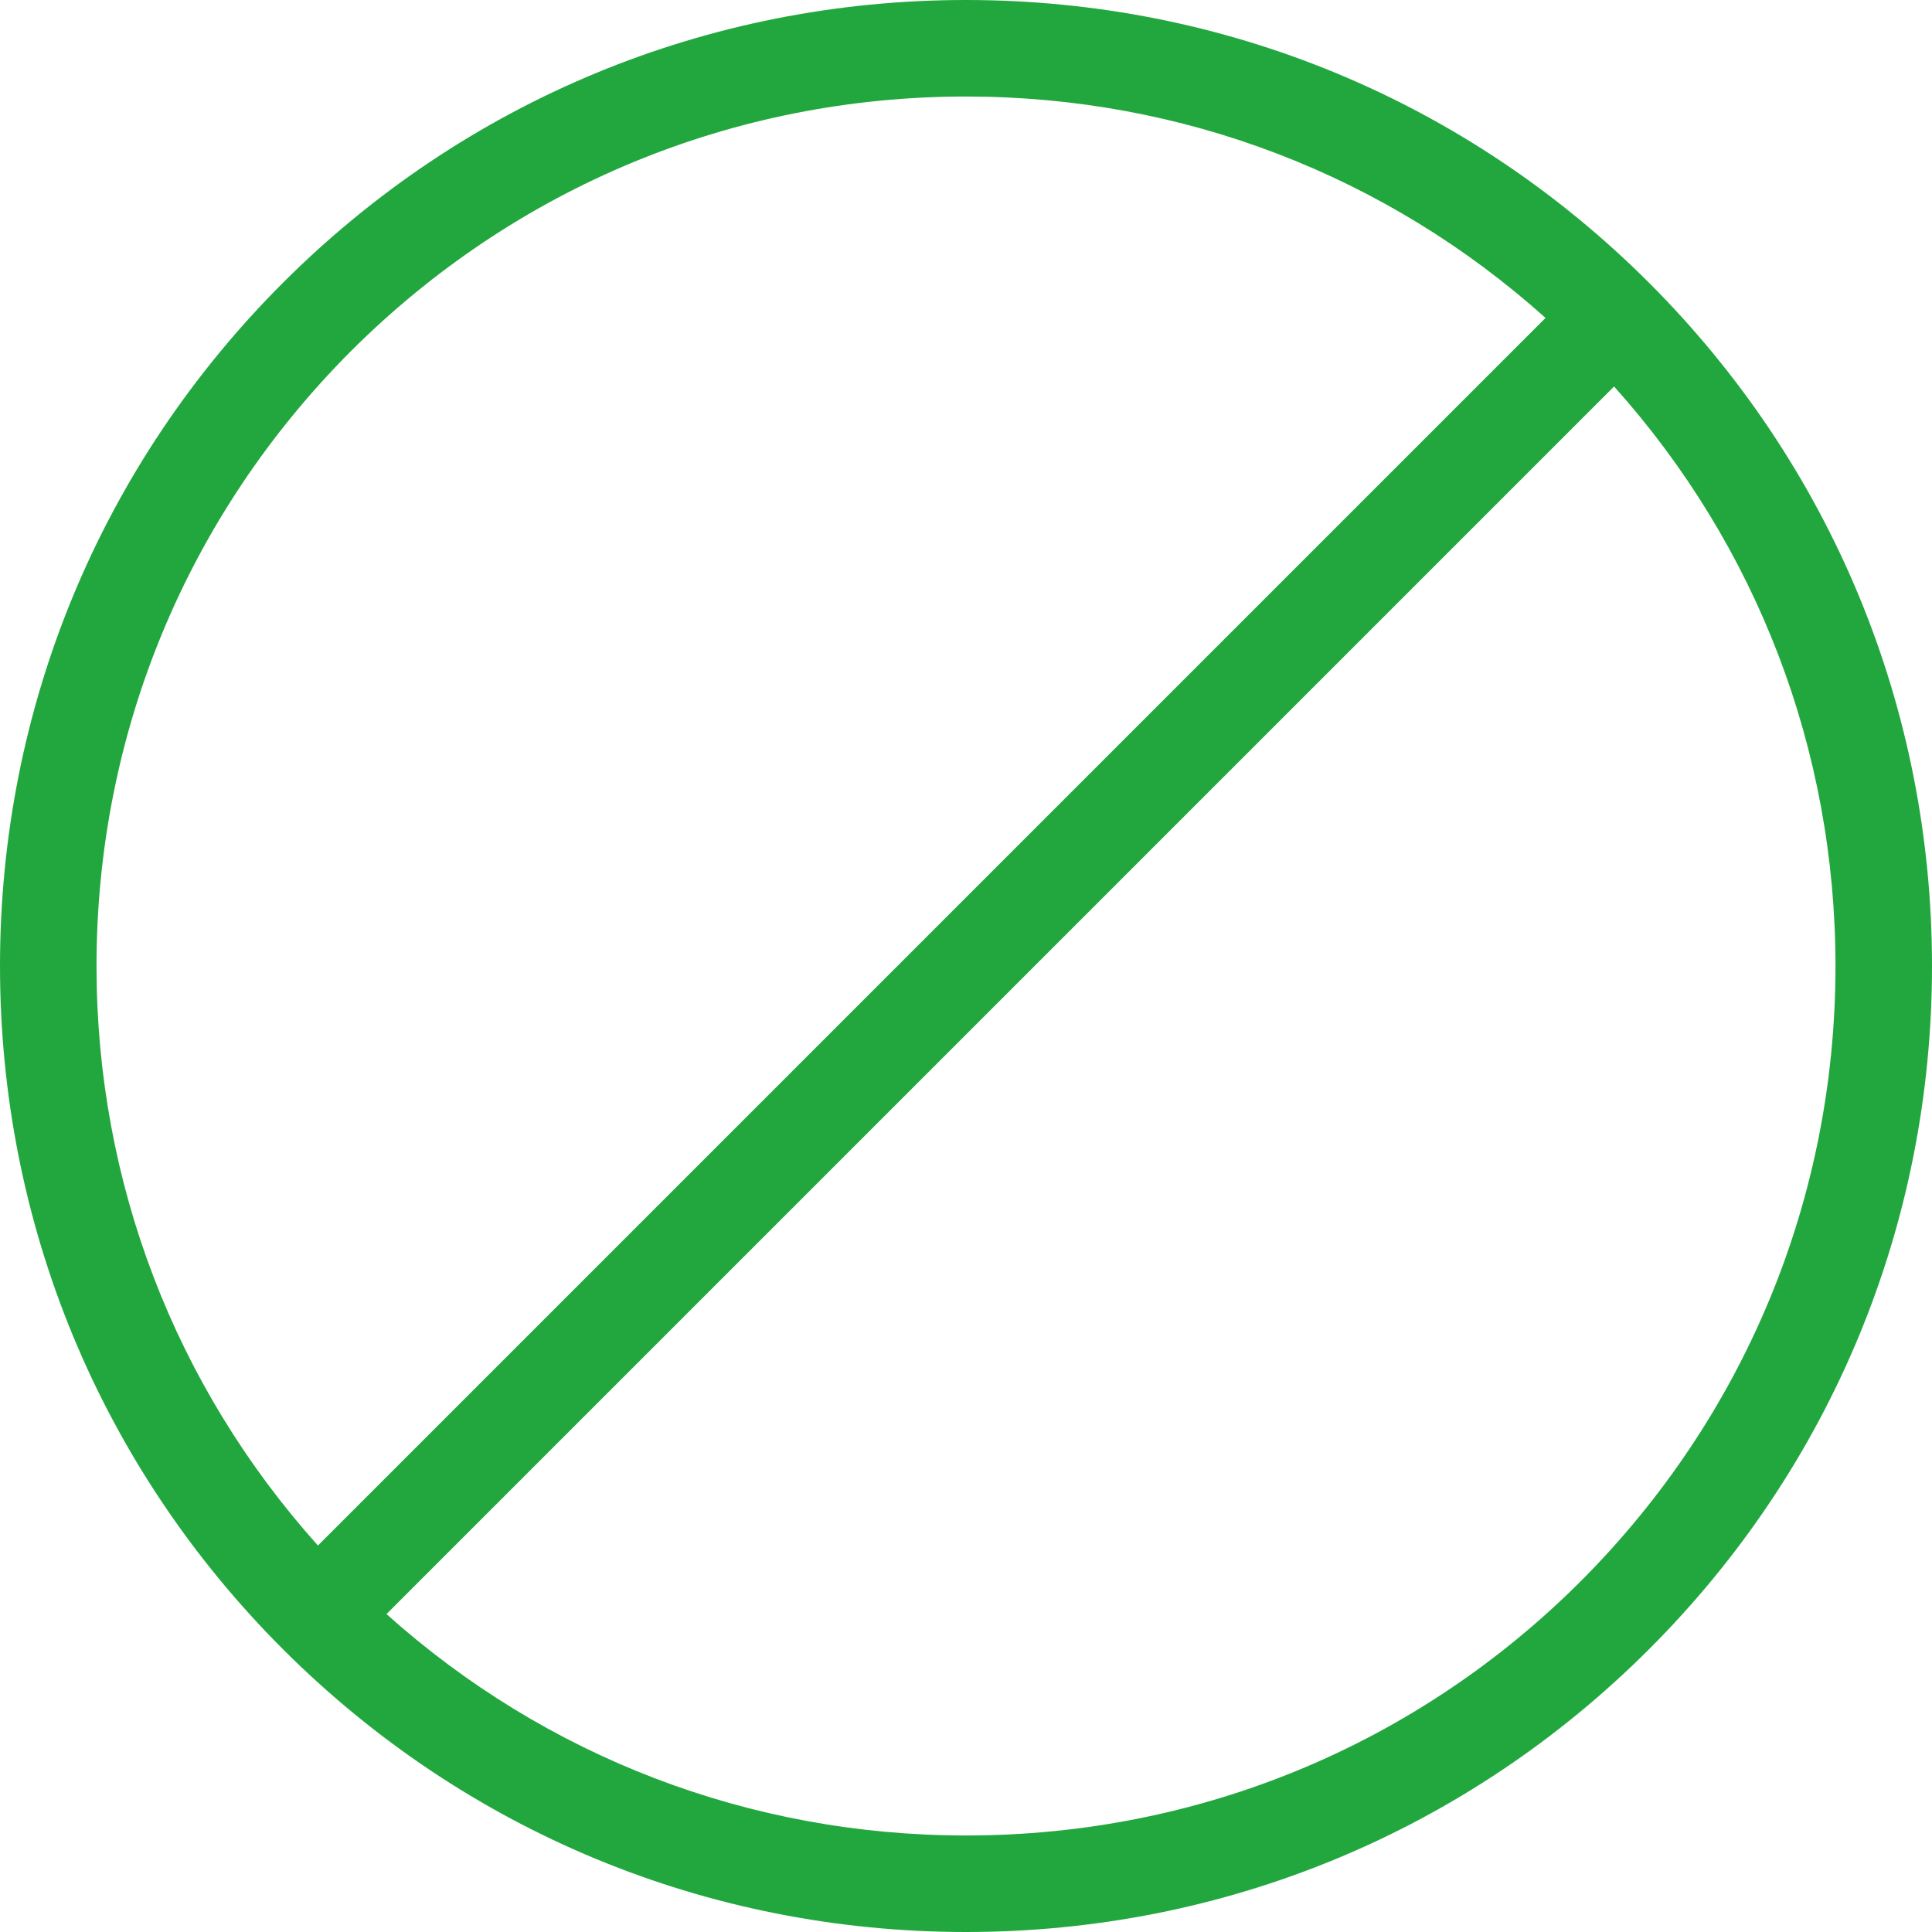
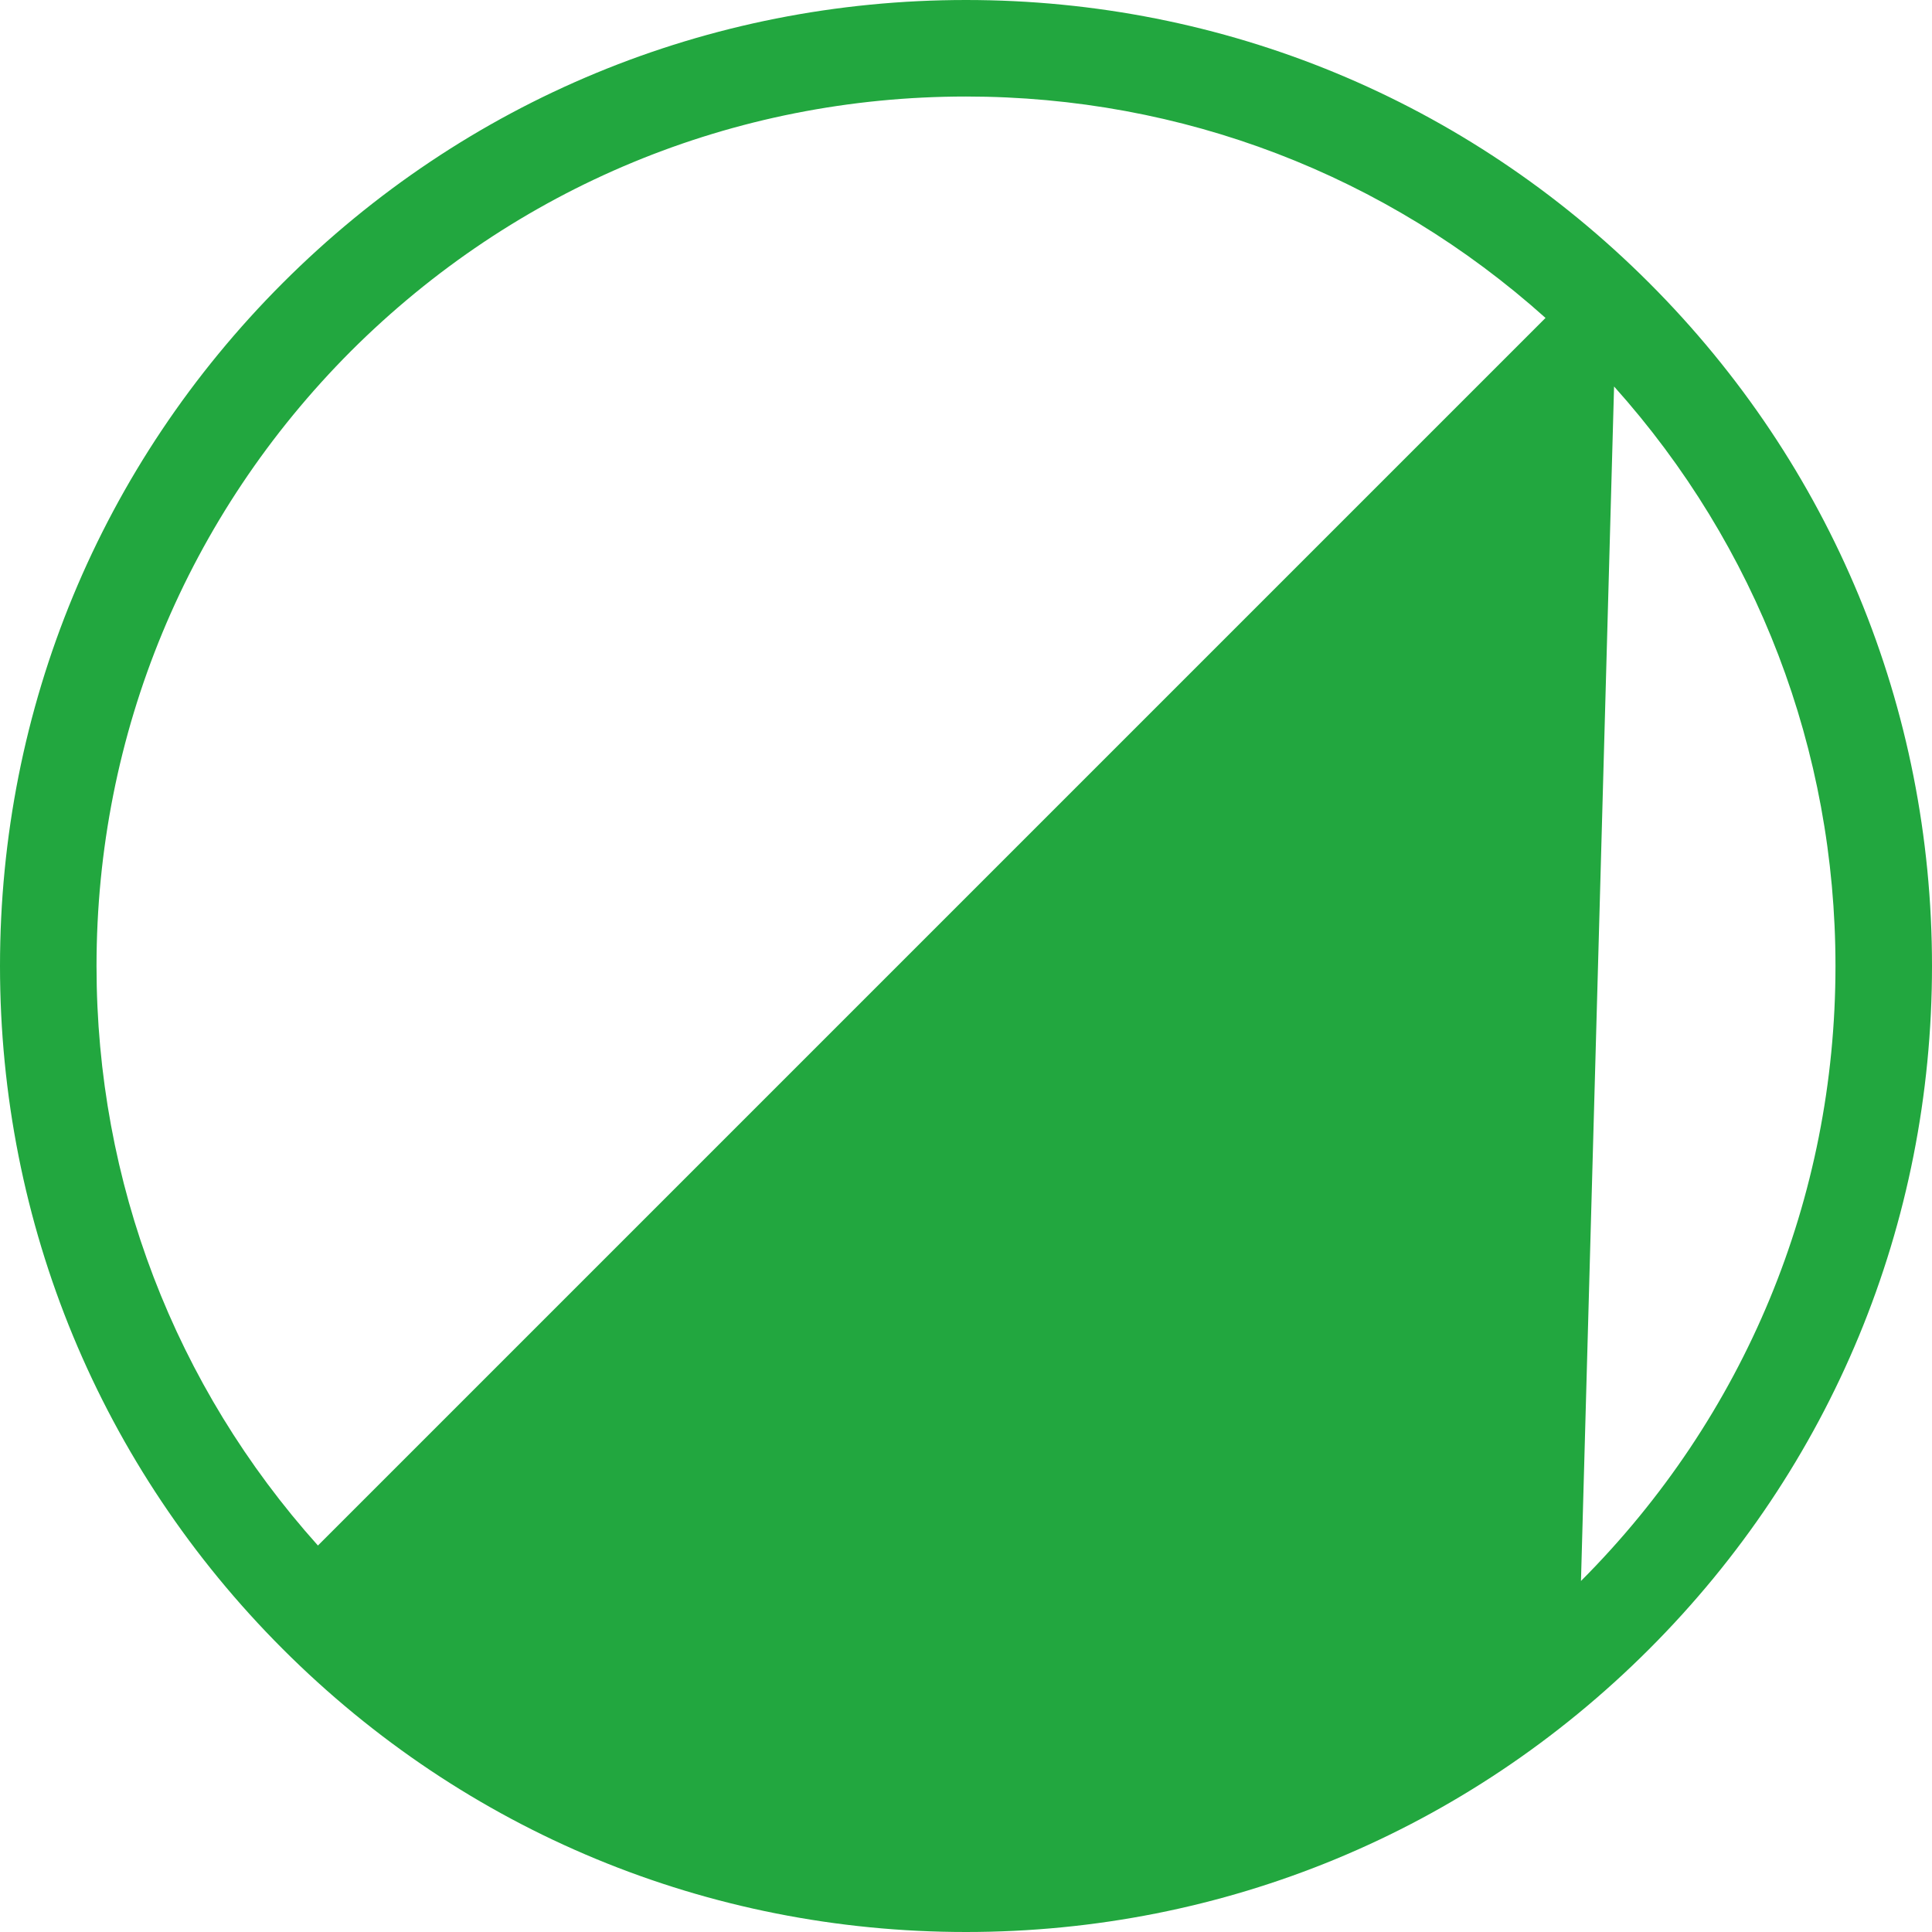
<svg xmlns="http://www.w3.org/2000/svg" version="1.1" width="512" height="512" x="0" y="0" viewBox="0 0 490.4 490.4" style="enable-background:new 0 0 512 512" xml:space="preserve" class="">
  <g>
-     <path d="M245.2 490.4c65.5 0 127.1-25.5 173.4-71.8s71.8-107.9 71.8-173.4-25.5-127.1-71.8-173.4S310.7 0 245.2 0 118.1 25.5 71.8 71.8 0 179.7 0 245.2s25.5 127.1 71.8 173.4 107.9 71.8 173.4 71.8zm156.1-89.1c-41.7 41.7-97.1 64.6-156.1 64.6-54.8 0-106.6-19.9-147.1-56.2L409.7 98.1c36.3 40.5 56.2 92.3 56.2 147.1 0 59-23 114.4-64.6 156.1zM89.1 89.1c41.7-41.6 97.1-64.6 156.1-64.6 54.9 0 106.6 19.9 147.1 56.2L80.7 392.3c-36.3-40.5-56.2-92.2-56.2-147.1 0-59 23-114.4 64.6-156.1z" fill="#22a73f" data-original="#000000" class="" />
+     <path d="M245.2 490.4c65.5 0 127.1-25.5 173.4-71.8s71.8-107.9 71.8-173.4-25.5-127.1-71.8-173.4S310.7 0 245.2 0 118.1 25.5 71.8 71.8 0 179.7 0 245.2s25.5 127.1 71.8 173.4 107.9 71.8 173.4 71.8zm156.1-89.1L409.7 98.1c36.3 40.5 56.2 92.3 56.2 147.1 0 59-23 114.4-64.6 156.1zM89.1 89.1c41.7-41.6 97.1-64.6 156.1-64.6 54.9 0 106.6 19.9 147.1 56.2L80.7 392.3c-36.3-40.5-56.2-92.2-56.2-147.1 0-59 23-114.4 64.6-156.1z" fill="#22a73f" data-original="#000000" class="" />
  </g>
</svg>